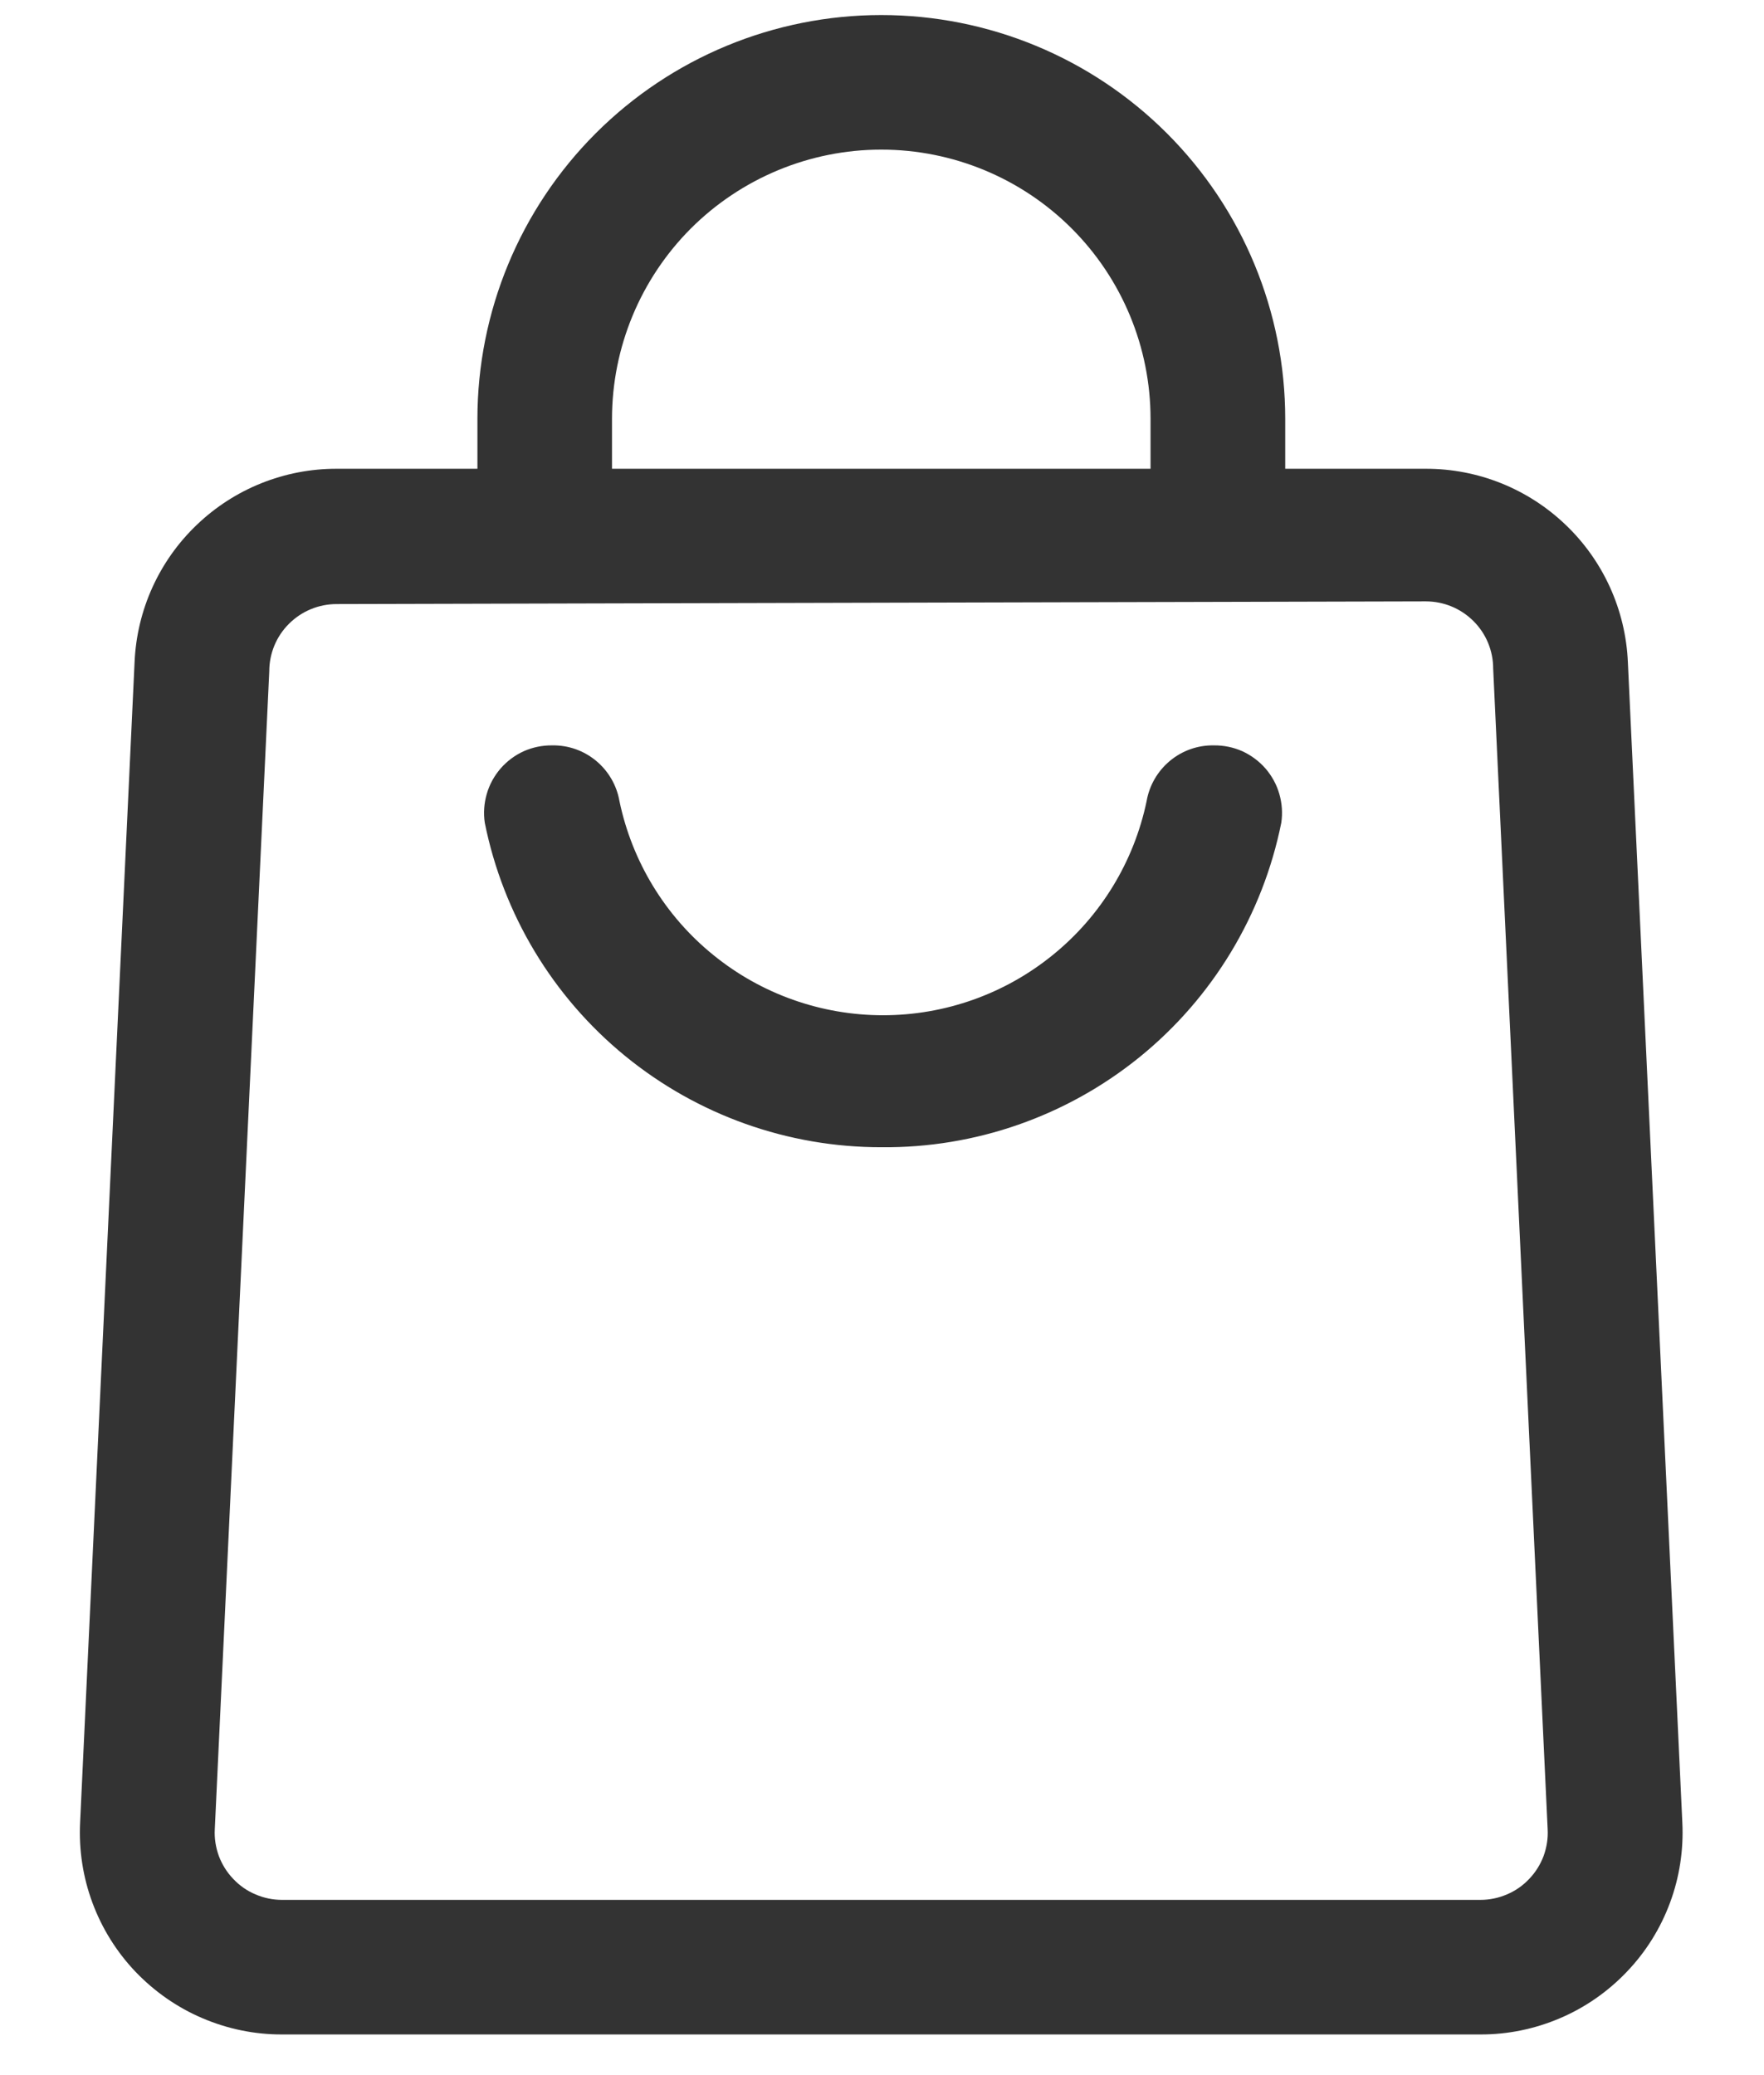
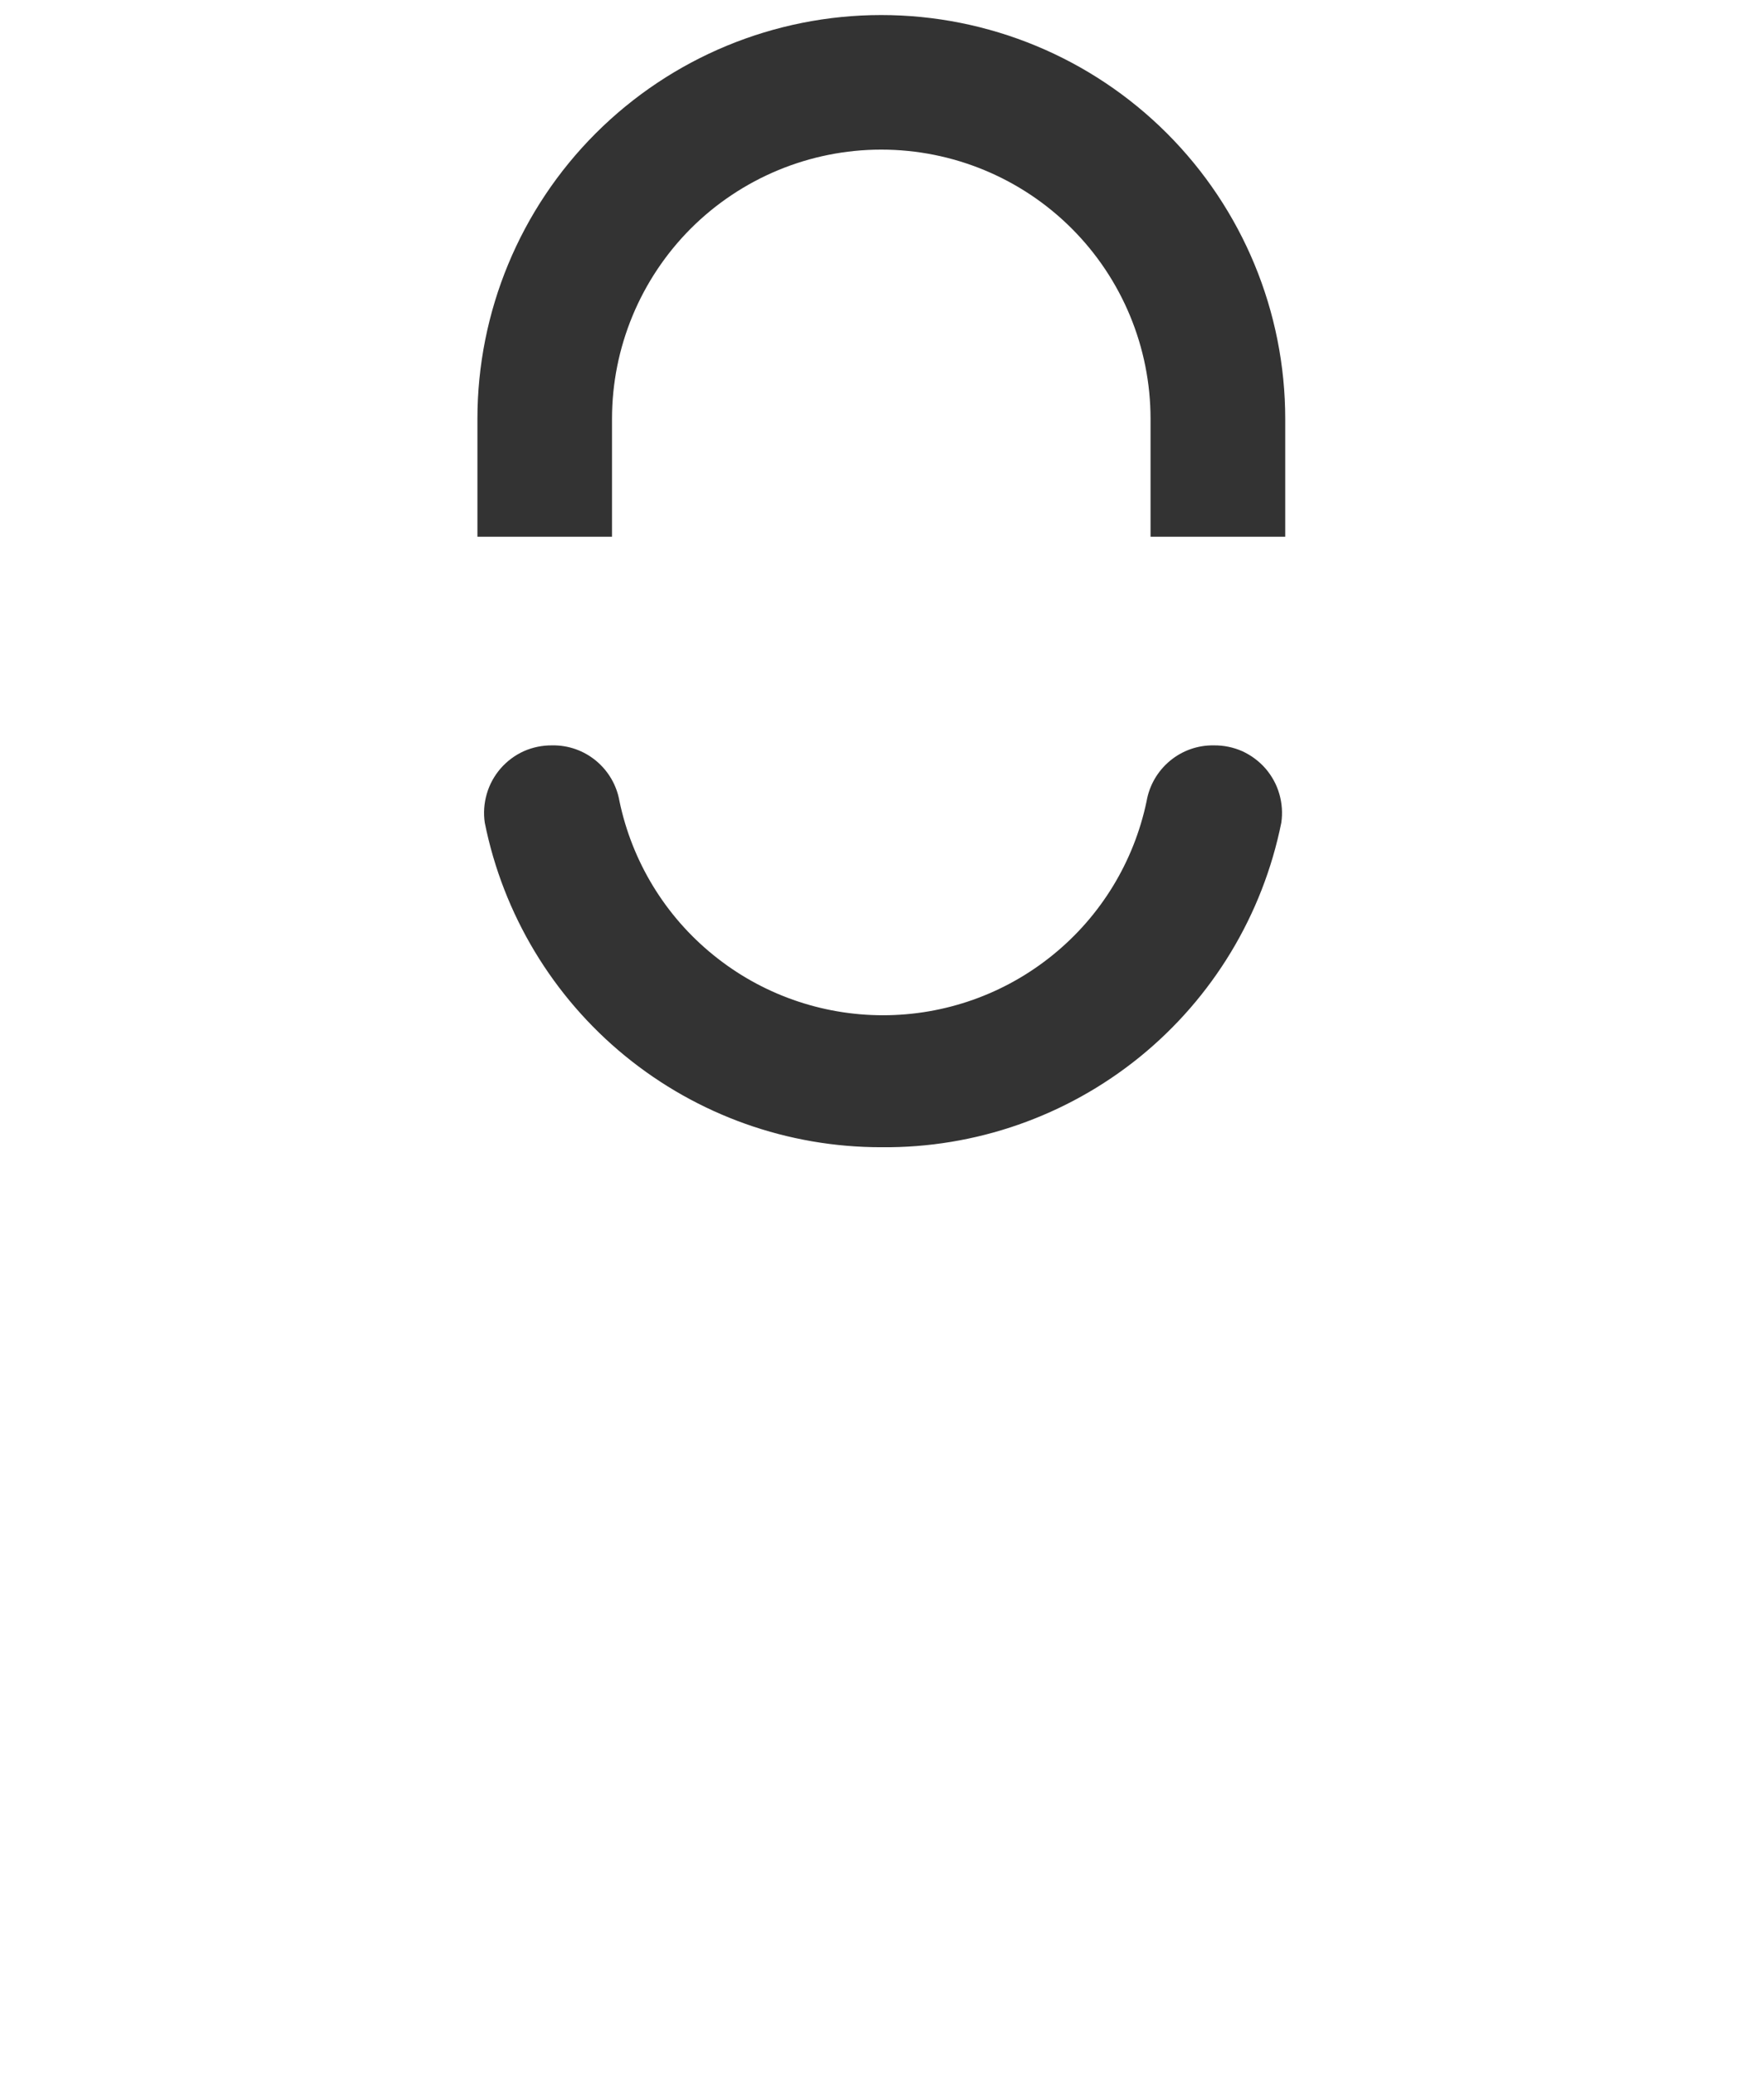
<svg xmlns="http://www.w3.org/2000/svg" width="17" height="20" viewBox="0 0 17 20" fill="none">
  <path d="M8.494 11.057C7.593 11.058 6.721 10.747 6.024 10.177C5.327 9.607 4.849 8.812 4.672 7.93C4.658 7.837 4.665 7.742 4.691 7.652C4.717 7.561 4.763 7.478 4.824 7.407C4.886 7.336 4.962 7.279 5.048 7.24C5.134 7.202 5.227 7.183 5.321 7.184C5.476 7.181 5.626 7.234 5.745 7.333C5.864 7.432 5.944 7.57 5.97 7.722C6.092 8.305 6.411 8.829 6.874 9.204C7.336 9.58 7.914 9.785 8.51 9.785C9.106 9.785 9.684 9.58 10.146 9.204C10.609 8.829 10.928 8.305 11.05 7.722C11.076 7.57 11.156 7.432 11.275 7.333C11.394 7.234 11.544 7.181 11.699 7.184C11.793 7.183 11.886 7.202 11.972 7.24C12.057 7.279 12.134 7.336 12.196 7.407C12.257 7.478 12.303 7.561 12.329 7.652C12.355 7.742 12.362 7.837 12.348 7.93C12.169 8.818 11.687 9.616 10.984 10.187C10.28 10.758 9.4 11.066 8.494 11.057Z" fill="#333333" />
-   <path d="M14.267 19.608H2.718C2.454 19.609 2.193 19.555 1.95 19.451C1.708 19.348 1.489 19.195 1.306 19.004C1.124 18.813 0.983 18.587 0.891 18.339C0.799 18.092 0.759 17.828 0.772 17.565L1.297 6.38C1.319 5.878 1.534 5.404 1.897 5.058C2.259 4.711 2.742 4.517 3.244 4.518H13.741C14.243 4.517 14.726 4.711 15.088 5.058C15.451 5.404 15.666 5.878 15.688 6.38L16.213 17.565C16.226 17.828 16.186 18.092 16.094 18.339C16.002 18.587 15.861 18.813 15.678 19.004C15.496 19.195 15.277 19.348 15.035 19.451C14.792 19.555 14.531 19.609 14.267 19.608ZM3.244 5.822C3.072 5.822 2.907 5.89 2.785 6.012C2.663 6.133 2.595 6.298 2.595 6.47L2.07 17.63C2.065 17.717 2.079 17.805 2.109 17.888C2.14 17.97 2.187 18.046 2.248 18.109C2.308 18.173 2.381 18.224 2.462 18.258C2.543 18.293 2.63 18.311 2.718 18.311H14.267C14.355 18.311 14.442 18.293 14.523 18.258C14.604 18.224 14.677 18.173 14.737 18.109C14.798 18.046 14.845 17.97 14.876 17.888C14.906 17.805 14.92 17.717 14.915 17.63L14.39 6.444C14.39 6.272 14.322 6.107 14.2 5.986C14.078 5.864 13.913 5.796 13.741 5.796L3.244 5.822Z" fill="#333333" />
  <path d="M12.386 5.173H11.088V4.037C11.088 3.349 10.815 2.689 10.328 2.202C9.842 1.716 9.182 1.442 8.493 1.442C7.805 1.442 7.145 1.716 6.658 2.202C6.172 2.689 5.898 3.349 5.898 4.037V5.173H4.601V4.037C4.601 3.005 5.011 2.015 5.741 1.285C6.471 0.555 7.461 0.145 8.493 0.145C9.526 0.145 10.516 0.555 11.246 1.285C11.976 2.015 12.386 3.005 12.386 4.037V5.173Z" fill="#333333" />
</svg>